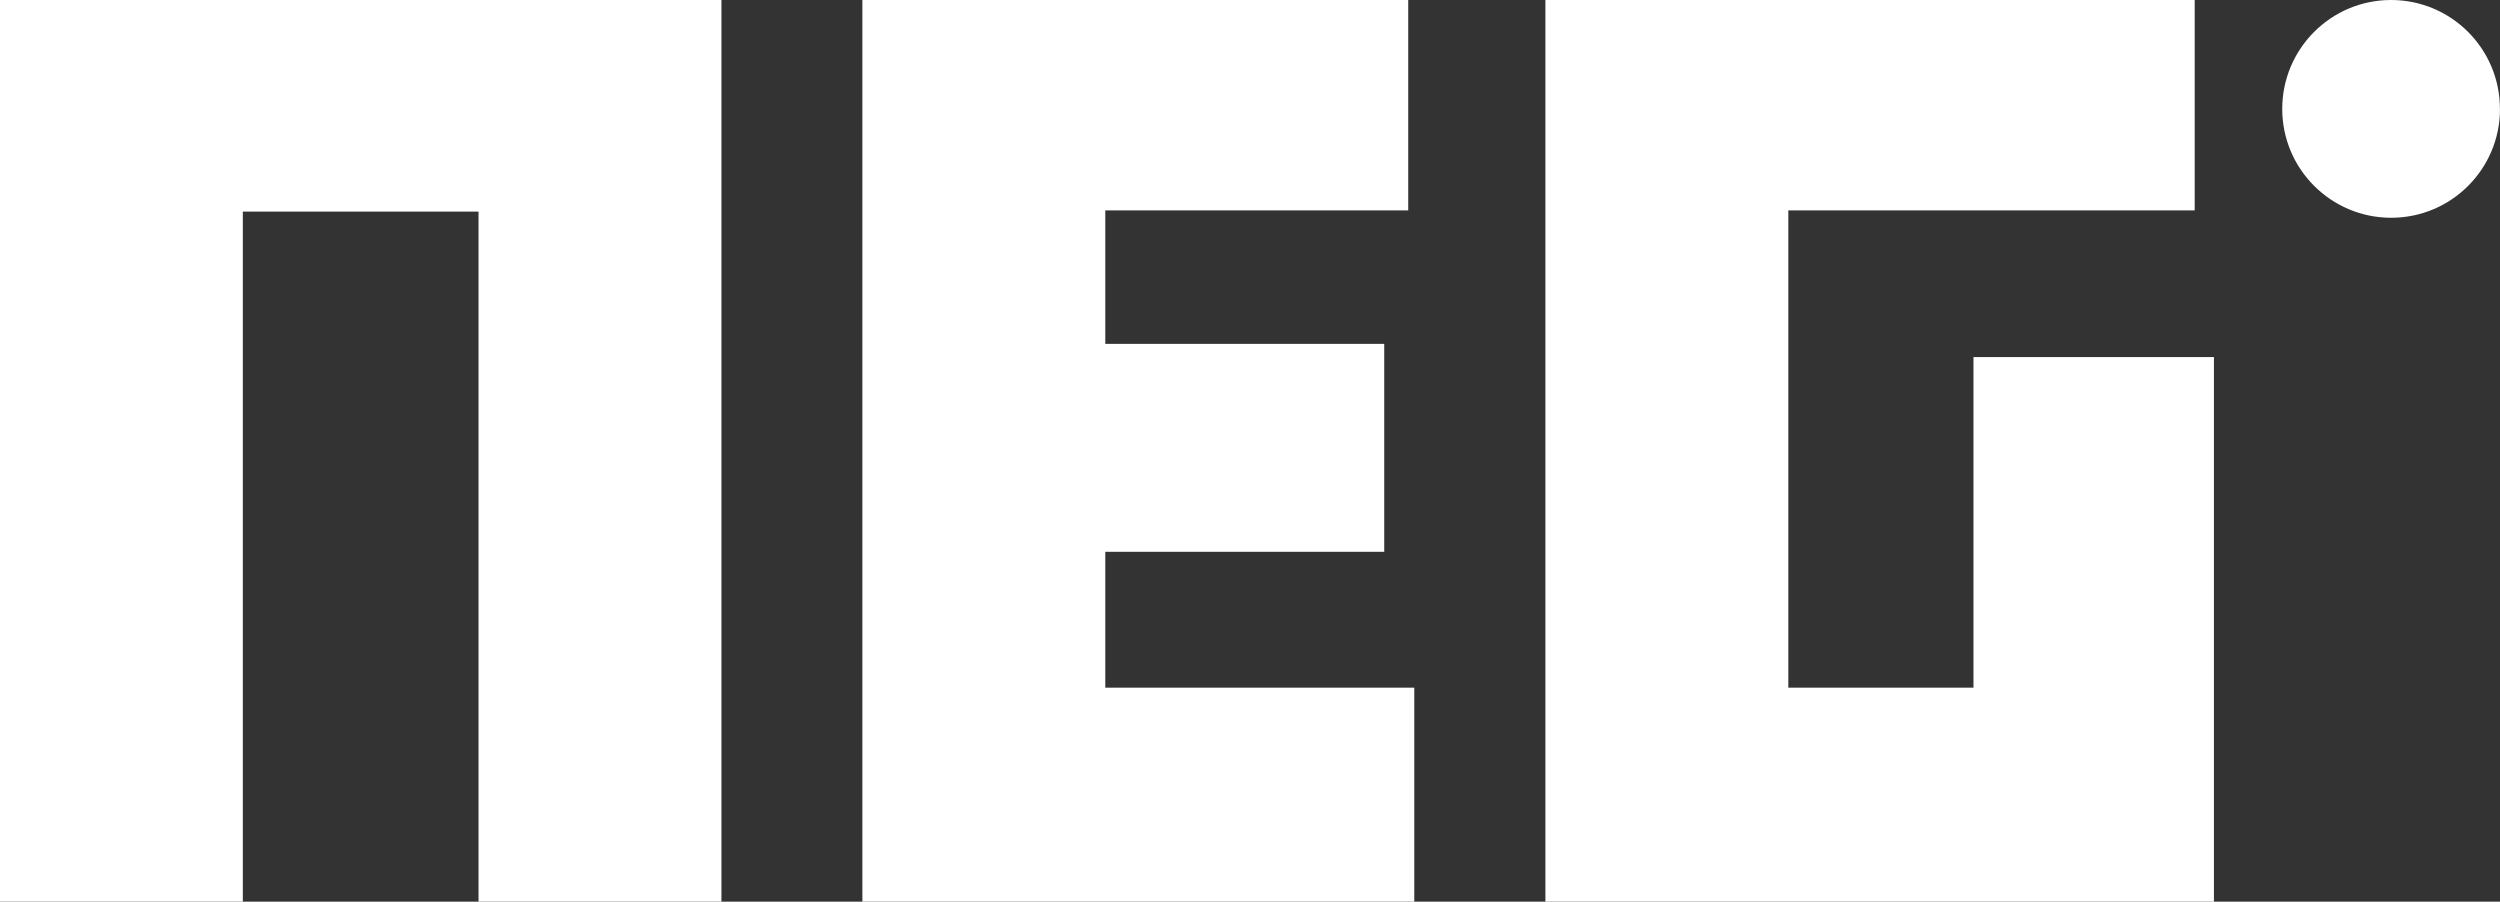
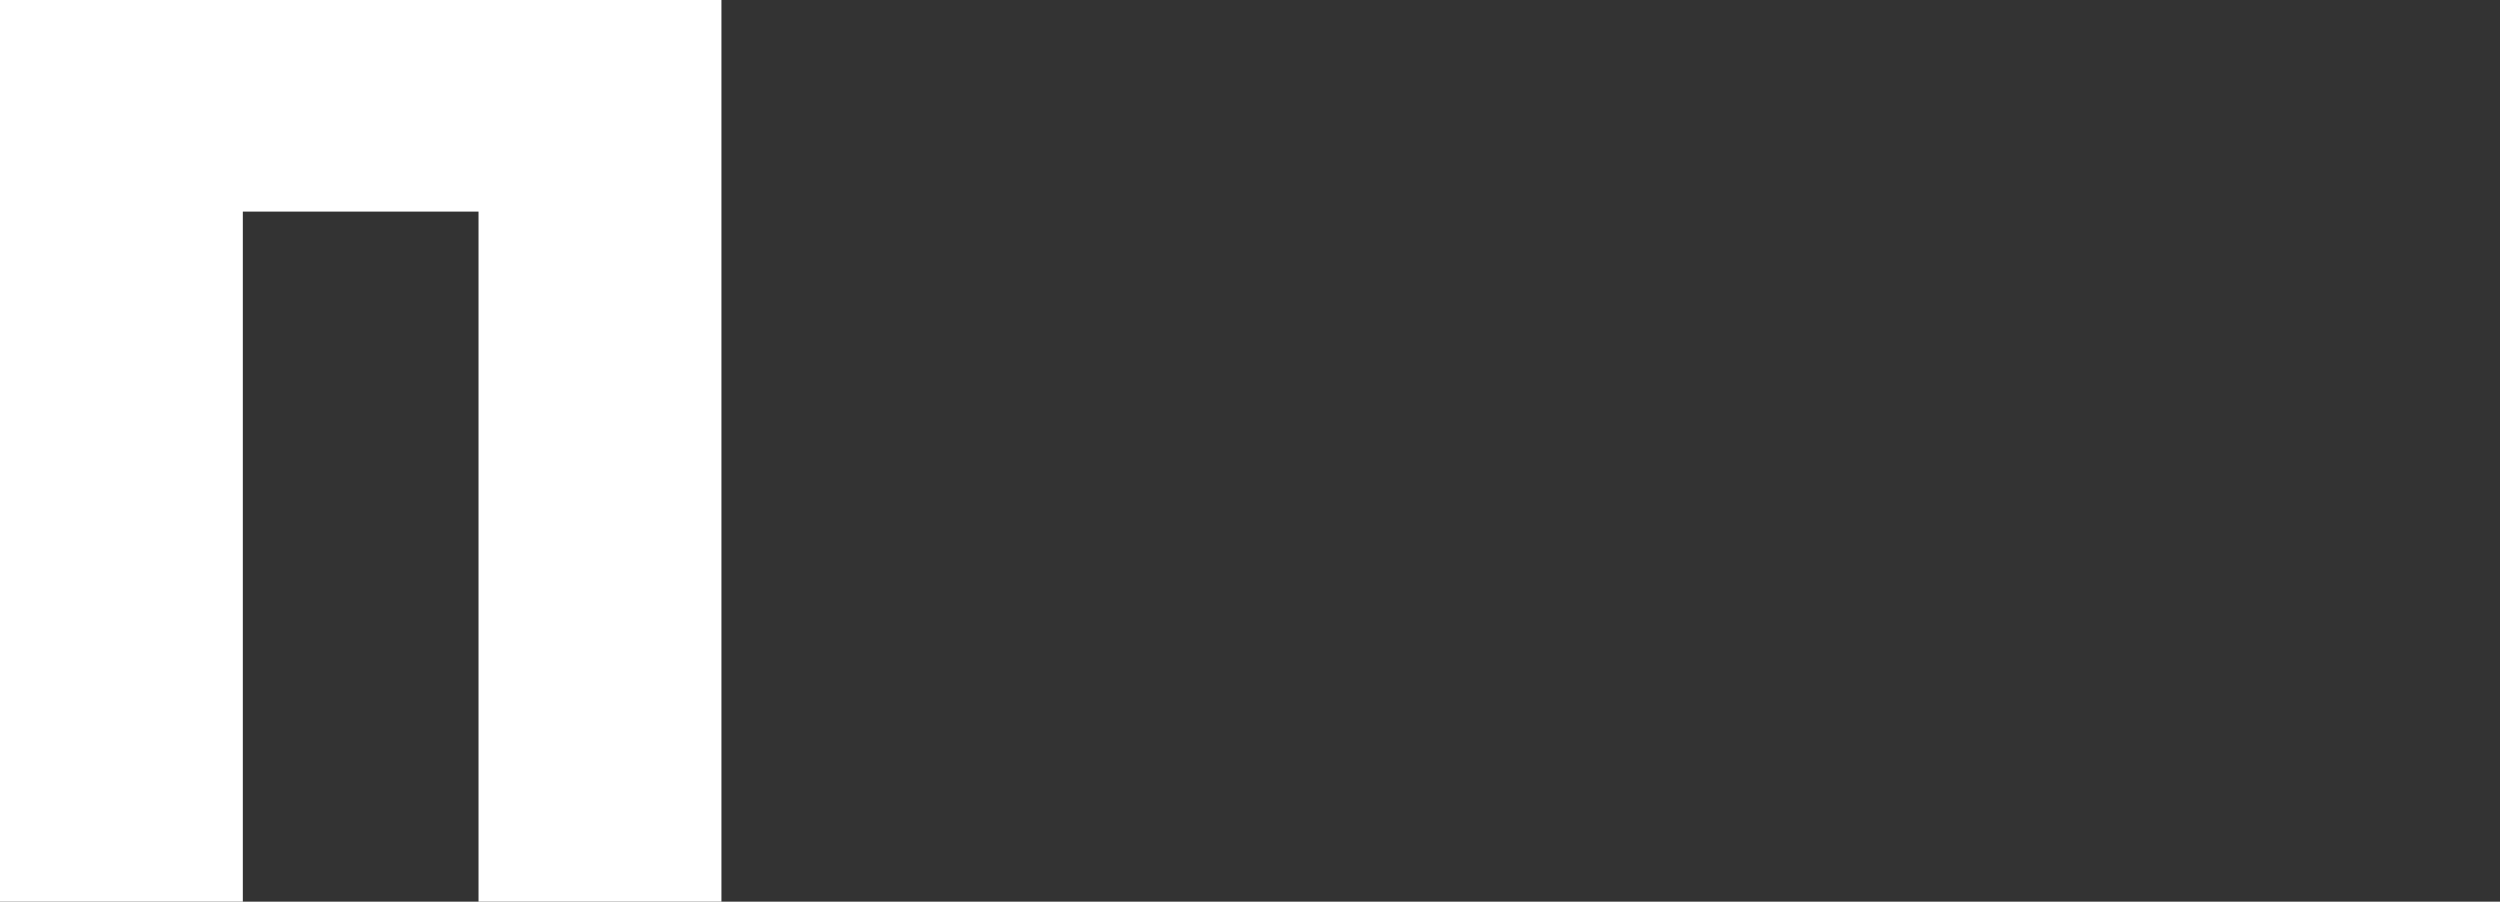
<svg xmlns="http://www.w3.org/2000/svg" id="Layer_1" data-name="Layer 1" viewBox="0 0 305.26 110.1">
  <rect x="0" y="0" width="305.26" height="110.1" fill="#333333" stroke="none" />
  <defs>
    <style> .cls-1 { fill: #fff; stroke-width: 0px; } </style>
  </defs>
  <polygon class="cls-1" points="0 0 0 110.1 29.65 110.1 29.65 25.84 58.43 25.84 58.43 110.1 88.09 110.1 88.09 0 0 0" />
-   <polygon class="cls-1" points="105.3 0 105.3 110.1 172.69 110.1 172.69 83.97 134.96 83.97 134.96 67.38 169.02 67.38 169.02 41.99 134.96 41.99 134.96 25.69 171.95 25.69 171.95 0 105.3 0" />
-   <polygon class="cls-1" points="188.7 0 188.7 110.1 270.33 110.1 270.33 43.6 240.97 43.6 240.97 69.29 240.97 75.18 240.97 83.97 218.36 83.97 218.36 75.18 218.36 37.34 218.36 25.69 267.98 25.69 267.98 0 188.7 0" />
-   <path class="cls-1" d="m305.26,13.3c0,7.34-5.95,13.29-13.29,13.29s-13.3-5.95-13.3-13.29S284.62,0,291.96,0s13.29,5.95,13.29,13.29" />
</svg>